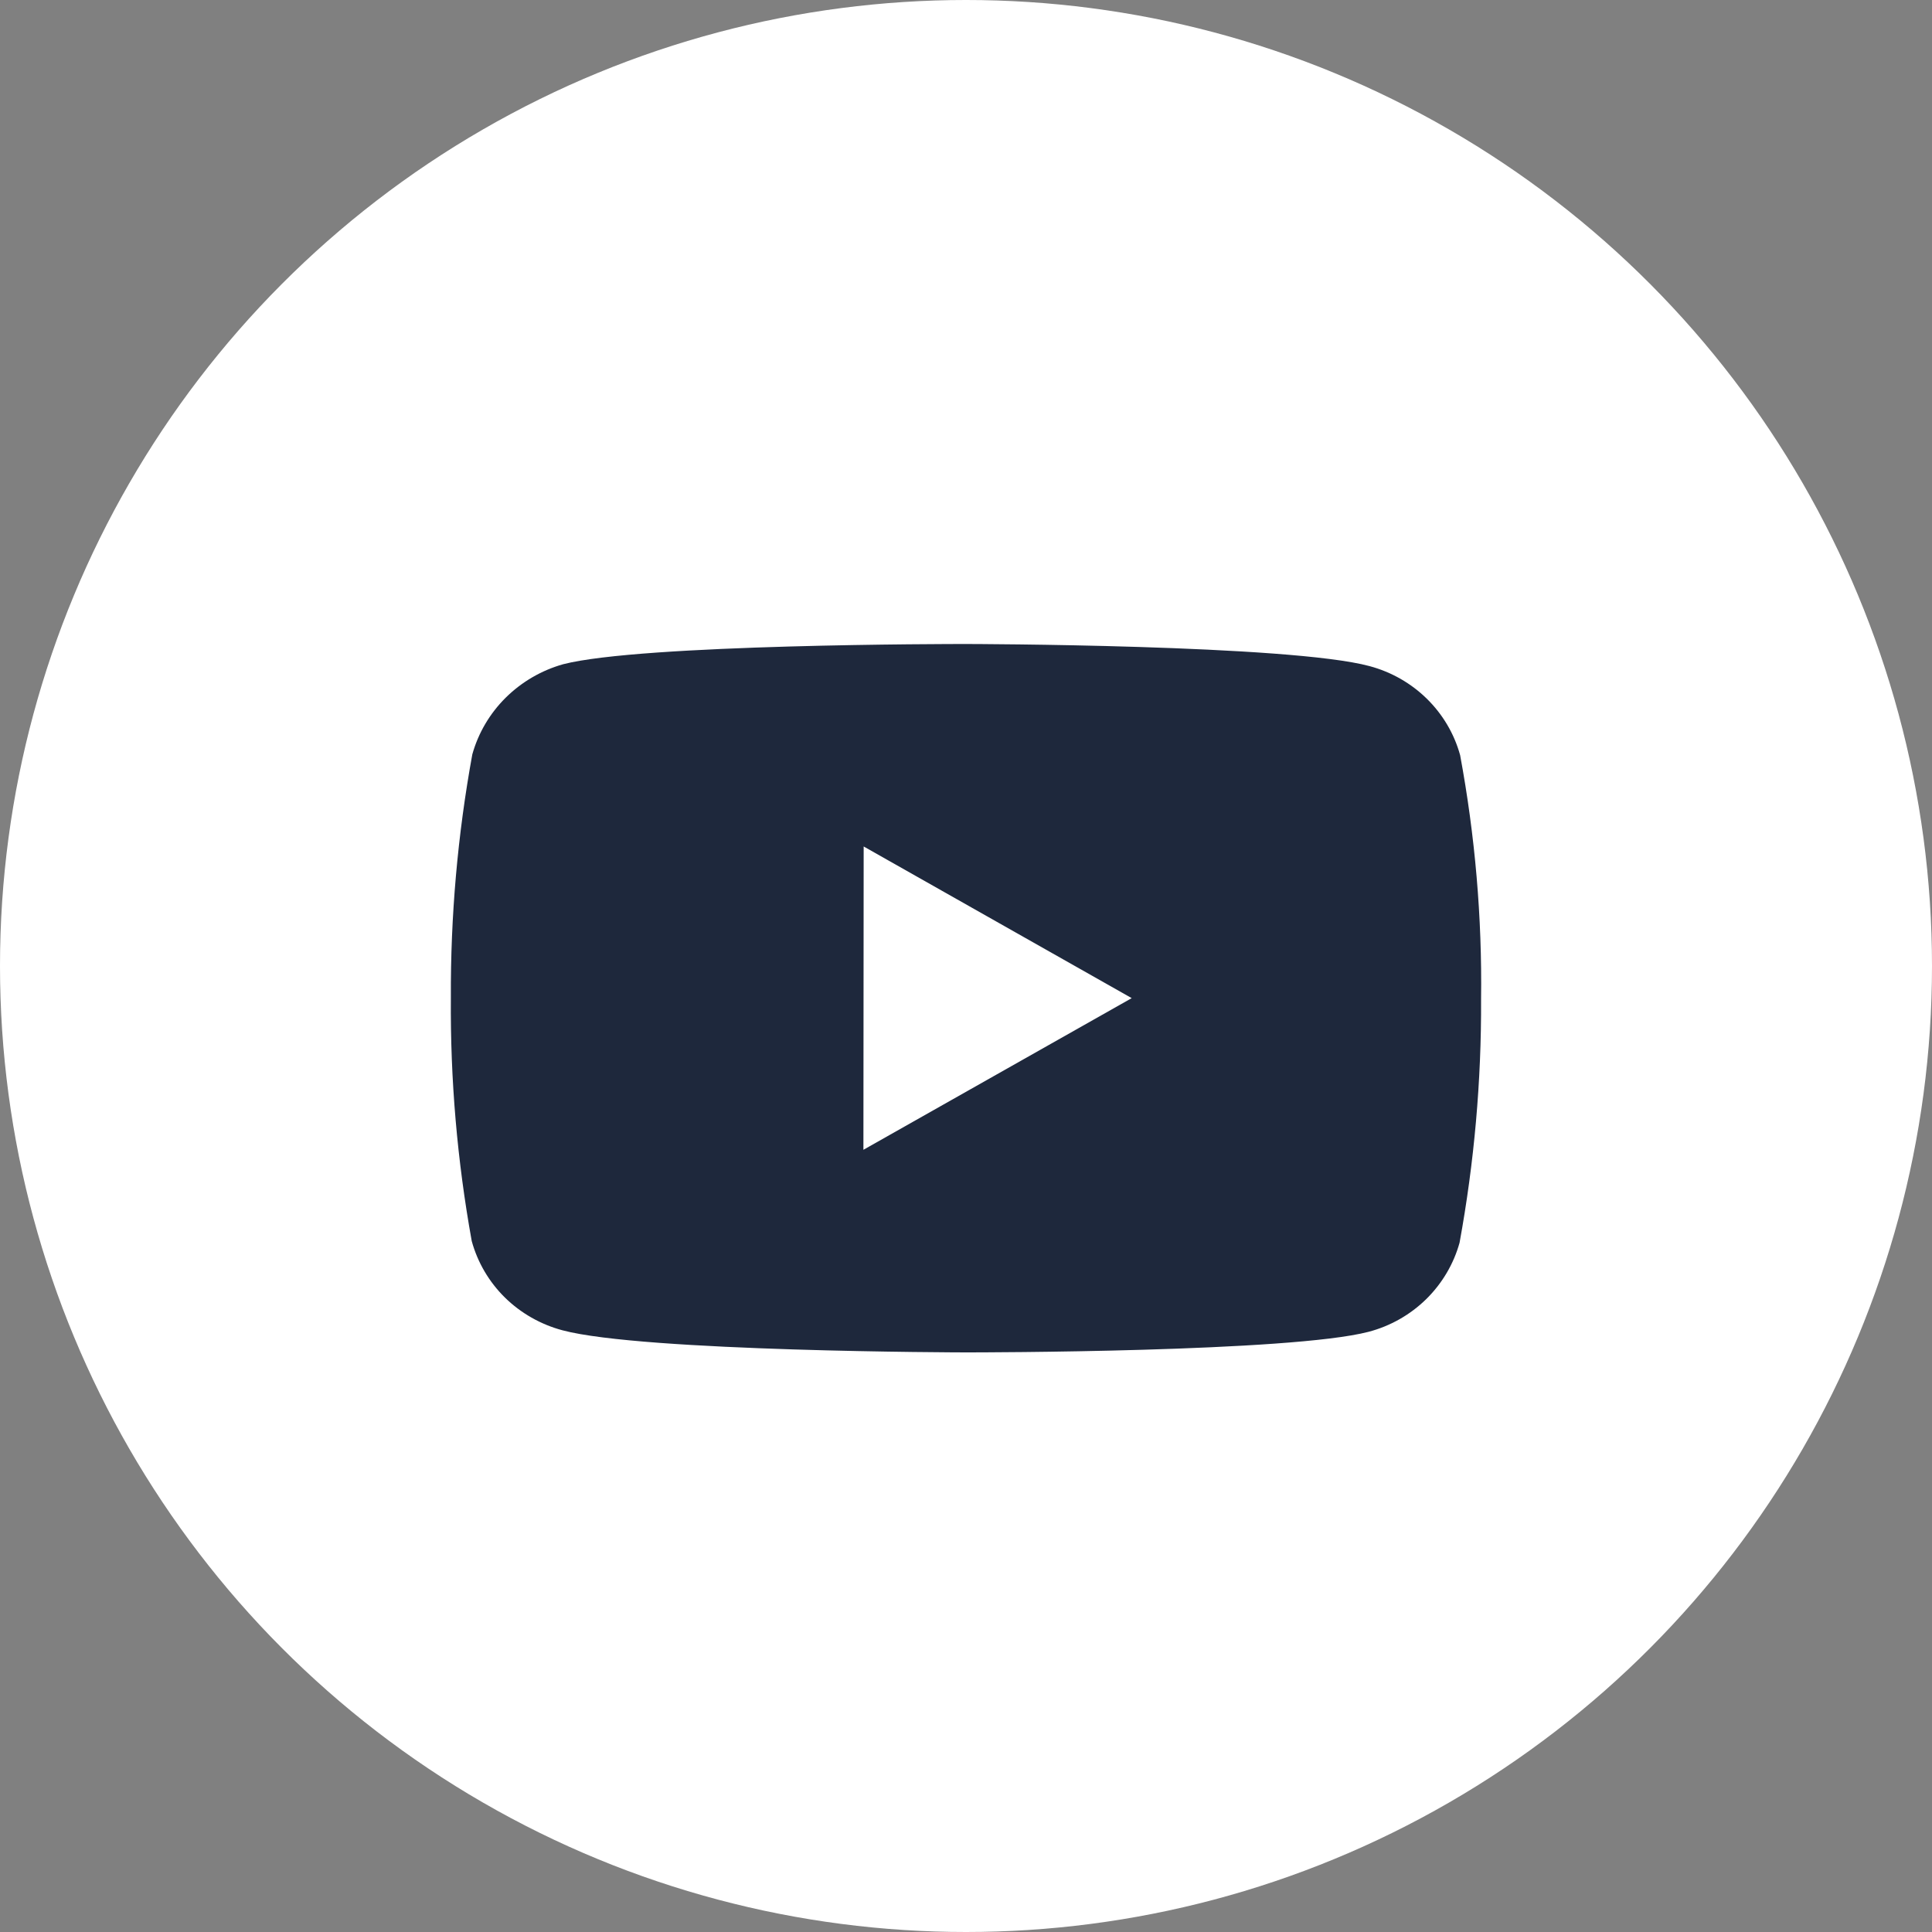
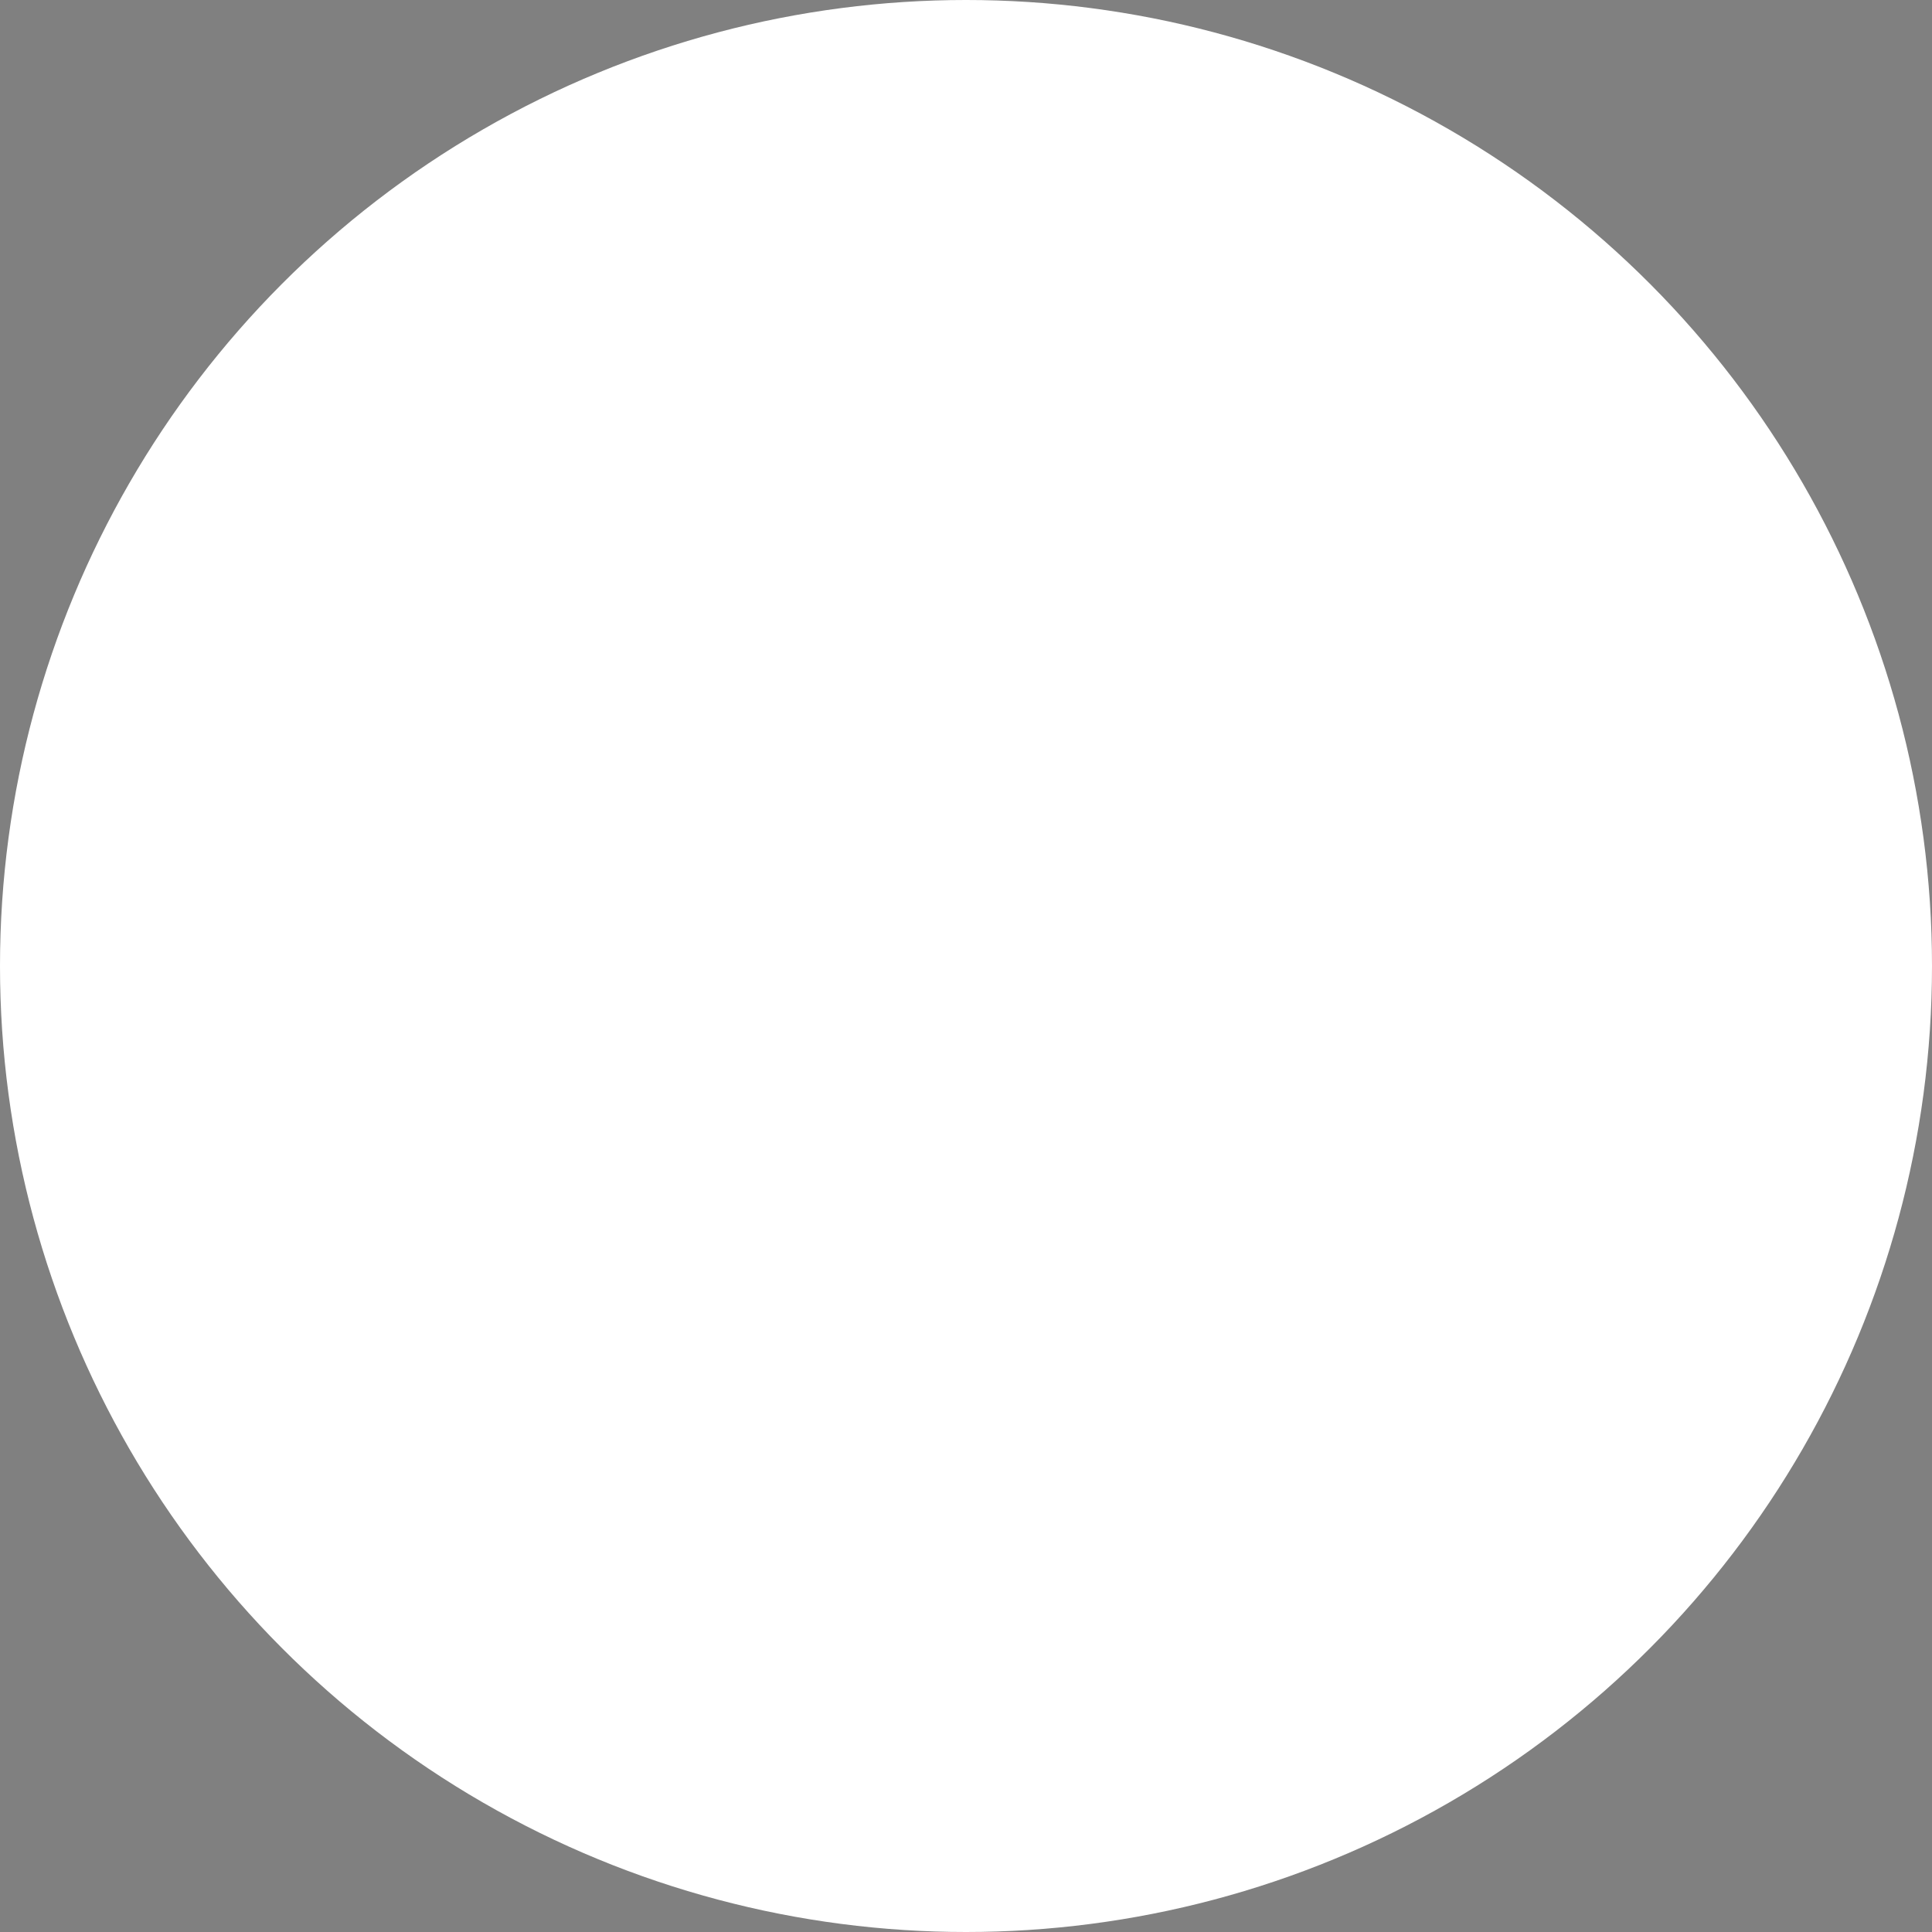
<svg xmlns="http://www.w3.org/2000/svg" width="30" height="30" viewBox="0 0 30 30" fill="none">
  <rect x="0" y="0" width="30" height="30" fill="#808080" stroke="none" />
  <circle cx="15" cy="15" r="15" fill="white" />
-   <path d="M15.01 21H14.994C14.944 21 9.986 20.991 8.735 20.657C8.397 20.567 8.089 20.392 7.841 20.149C7.594 19.906 7.416 19.603 7.325 19.271C7.1 18.025 6.991 16.761 7.001 15.495C6.995 14.227 7.106 12.962 7.334 11.714C7.427 11.381 7.606 11.078 7.853 10.833C8.101 10.588 8.408 10.409 8.745 10.314C9.962 10 14.784 10 14.988 10H15.005C15.056 10 20.026 10.009 21.265 10.343C21.951 10.526 22.488 11.053 22.673 11.727C22.905 12.978 23.015 14.248 22.998 15.52C23.004 16.786 22.892 18.05 22.664 19.297C22.572 19.628 22.393 19.93 22.146 20.173C21.898 20.416 21.59 20.591 21.252 20.68C20.037 20.997 15.214 21 15.01 21V21ZM13.411 13.144L13.407 17.854L17.573 15.499L13.411 13.144Z" fill="#1E283C" />
</svg>